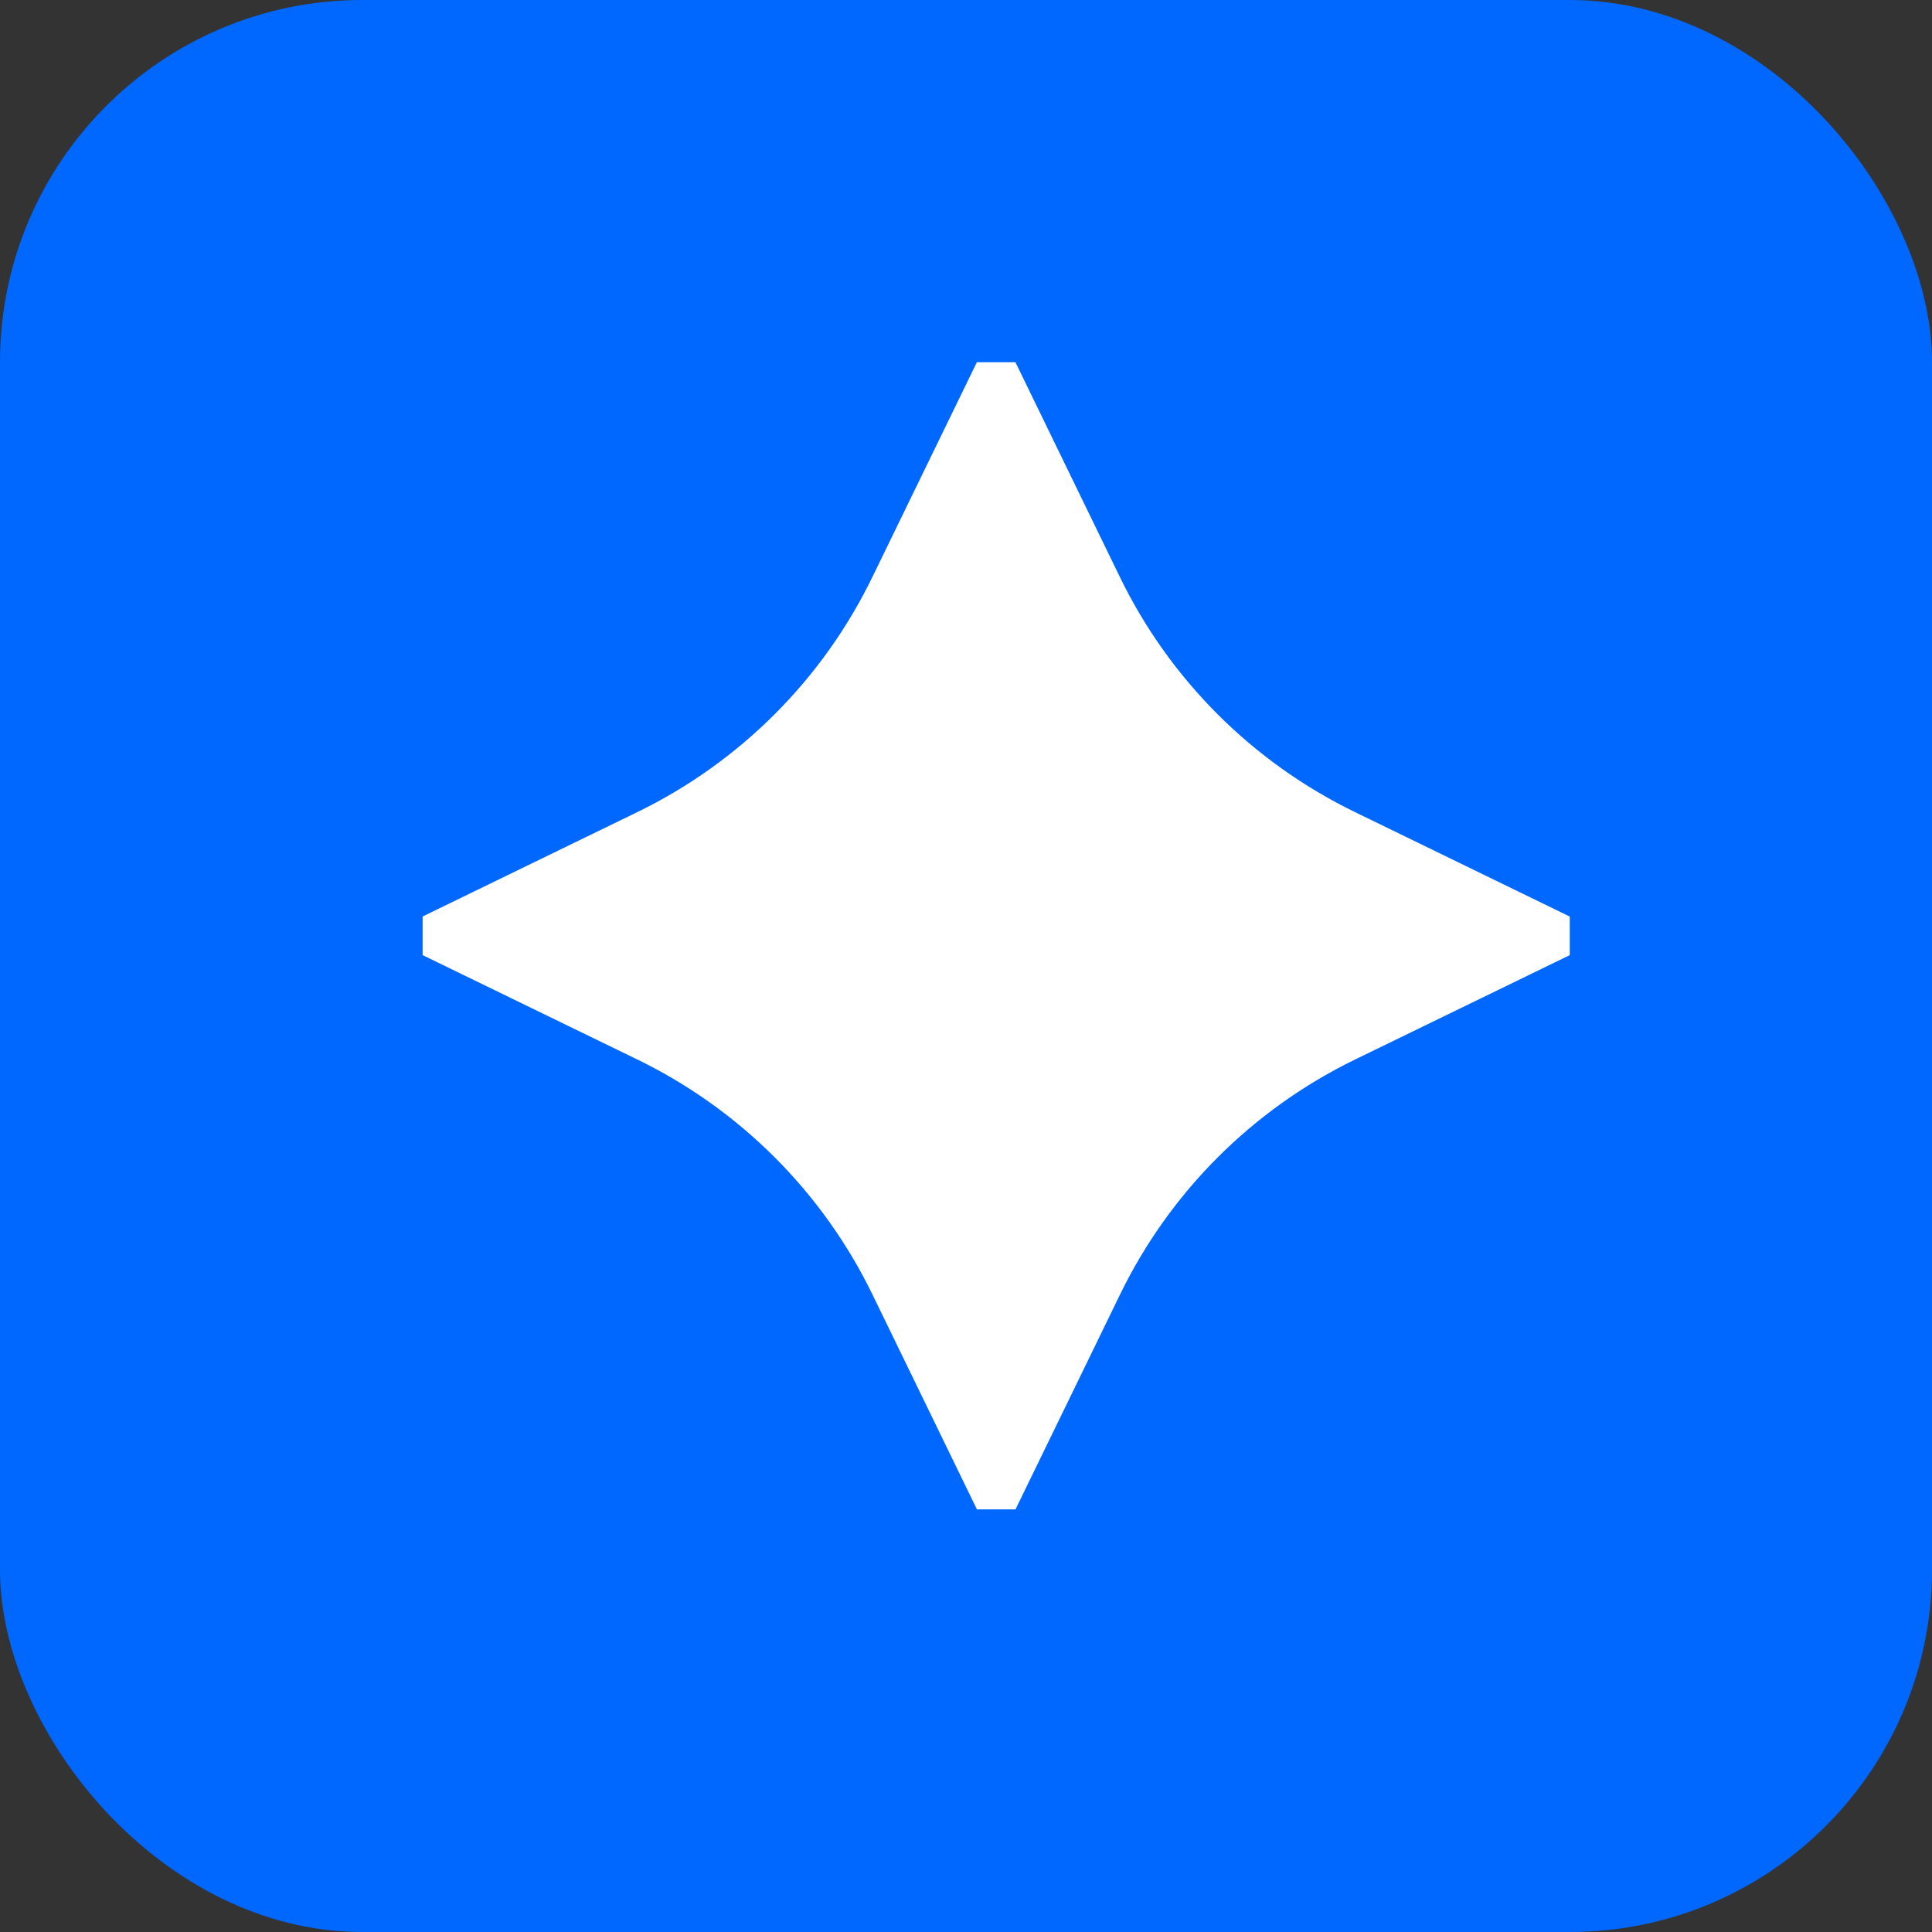
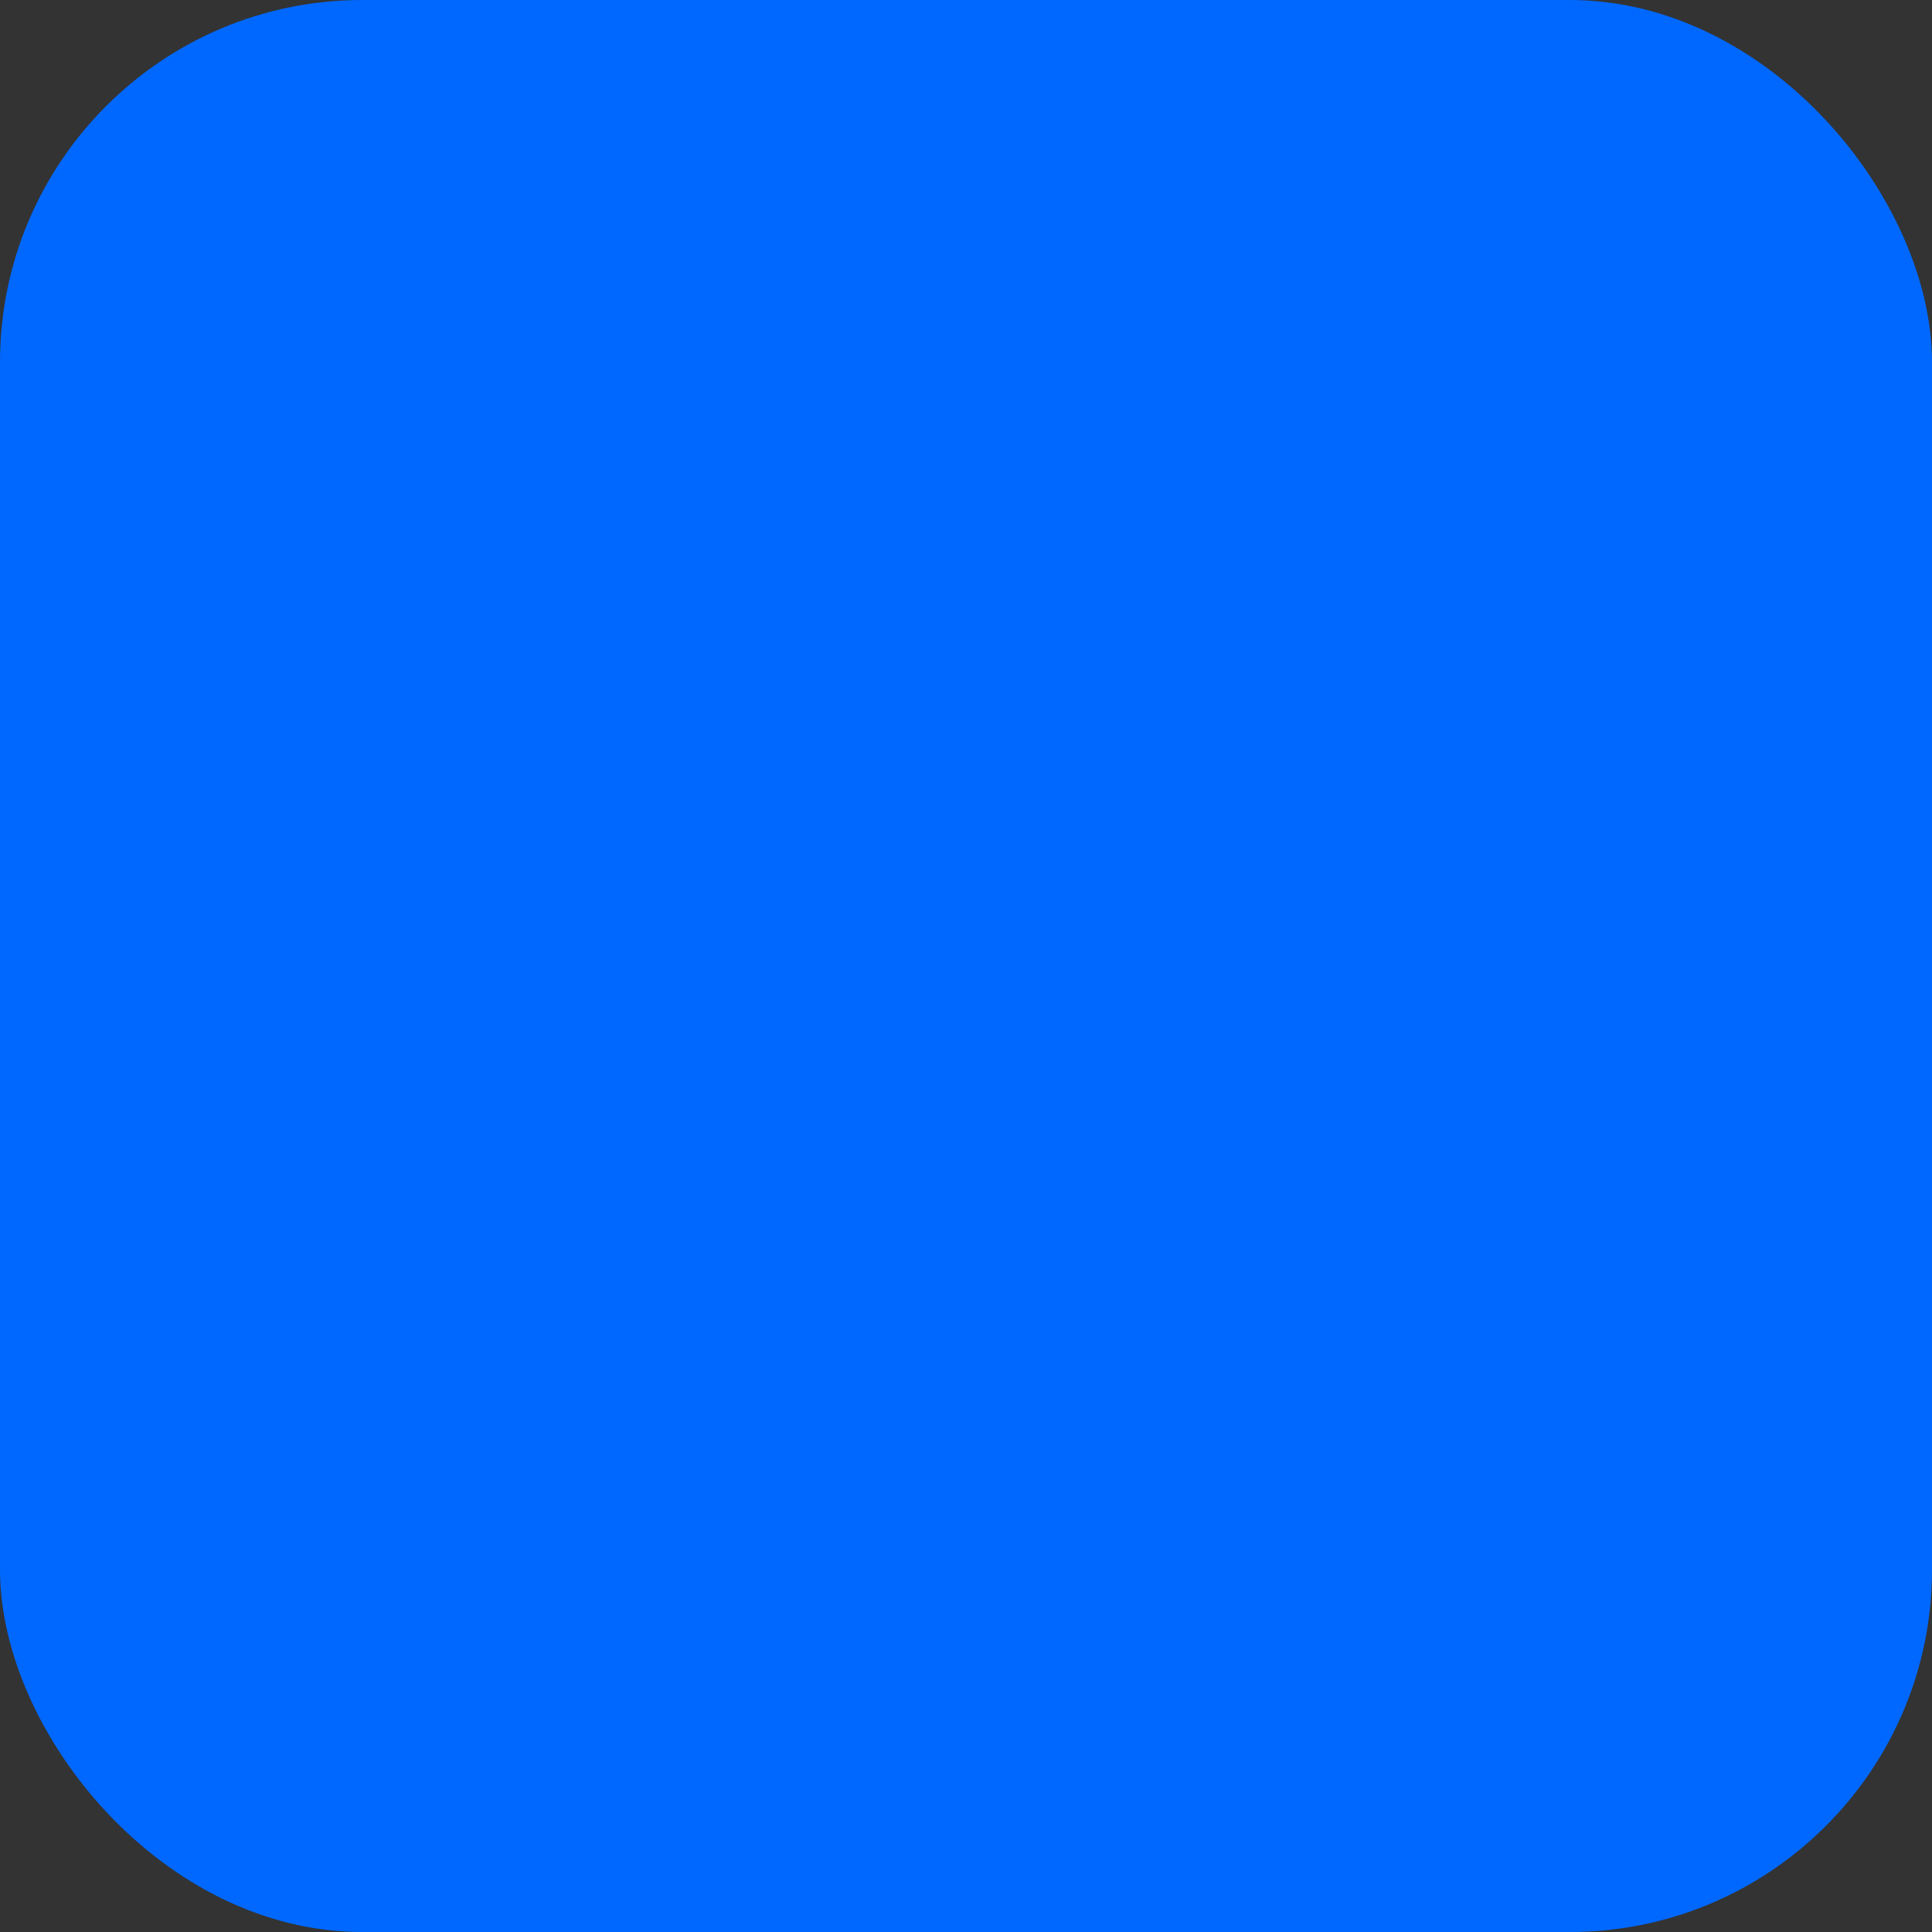
<svg xmlns="http://www.w3.org/2000/svg" width="32" height="32" viewBox="0 0 32 32" fill="none">
  <rect x="0" y="0" width="32" height="32" fill="#333333" stroke="none" />
  <rect width="32" height="32" rx="6" fill="#0068FF" />
-   <path d="M26 15.18V15.82L22.446 17.548C20.747 18.374 19.374 19.746 18.549 21.446L16.82 25H16.181L14.453 21.446C13.627 19.746 12.255 18.374 10.555 17.548L7 15.82V15.18L10.554 13.452C12.253 12.626 13.626 11.254 14.451 9.554L16.18 6H16.819L18.547 9.554C19.372 11.254 20.745 12.626 22.445 13.452L25.998 15.18H26Z" fill="white" />
</svg>